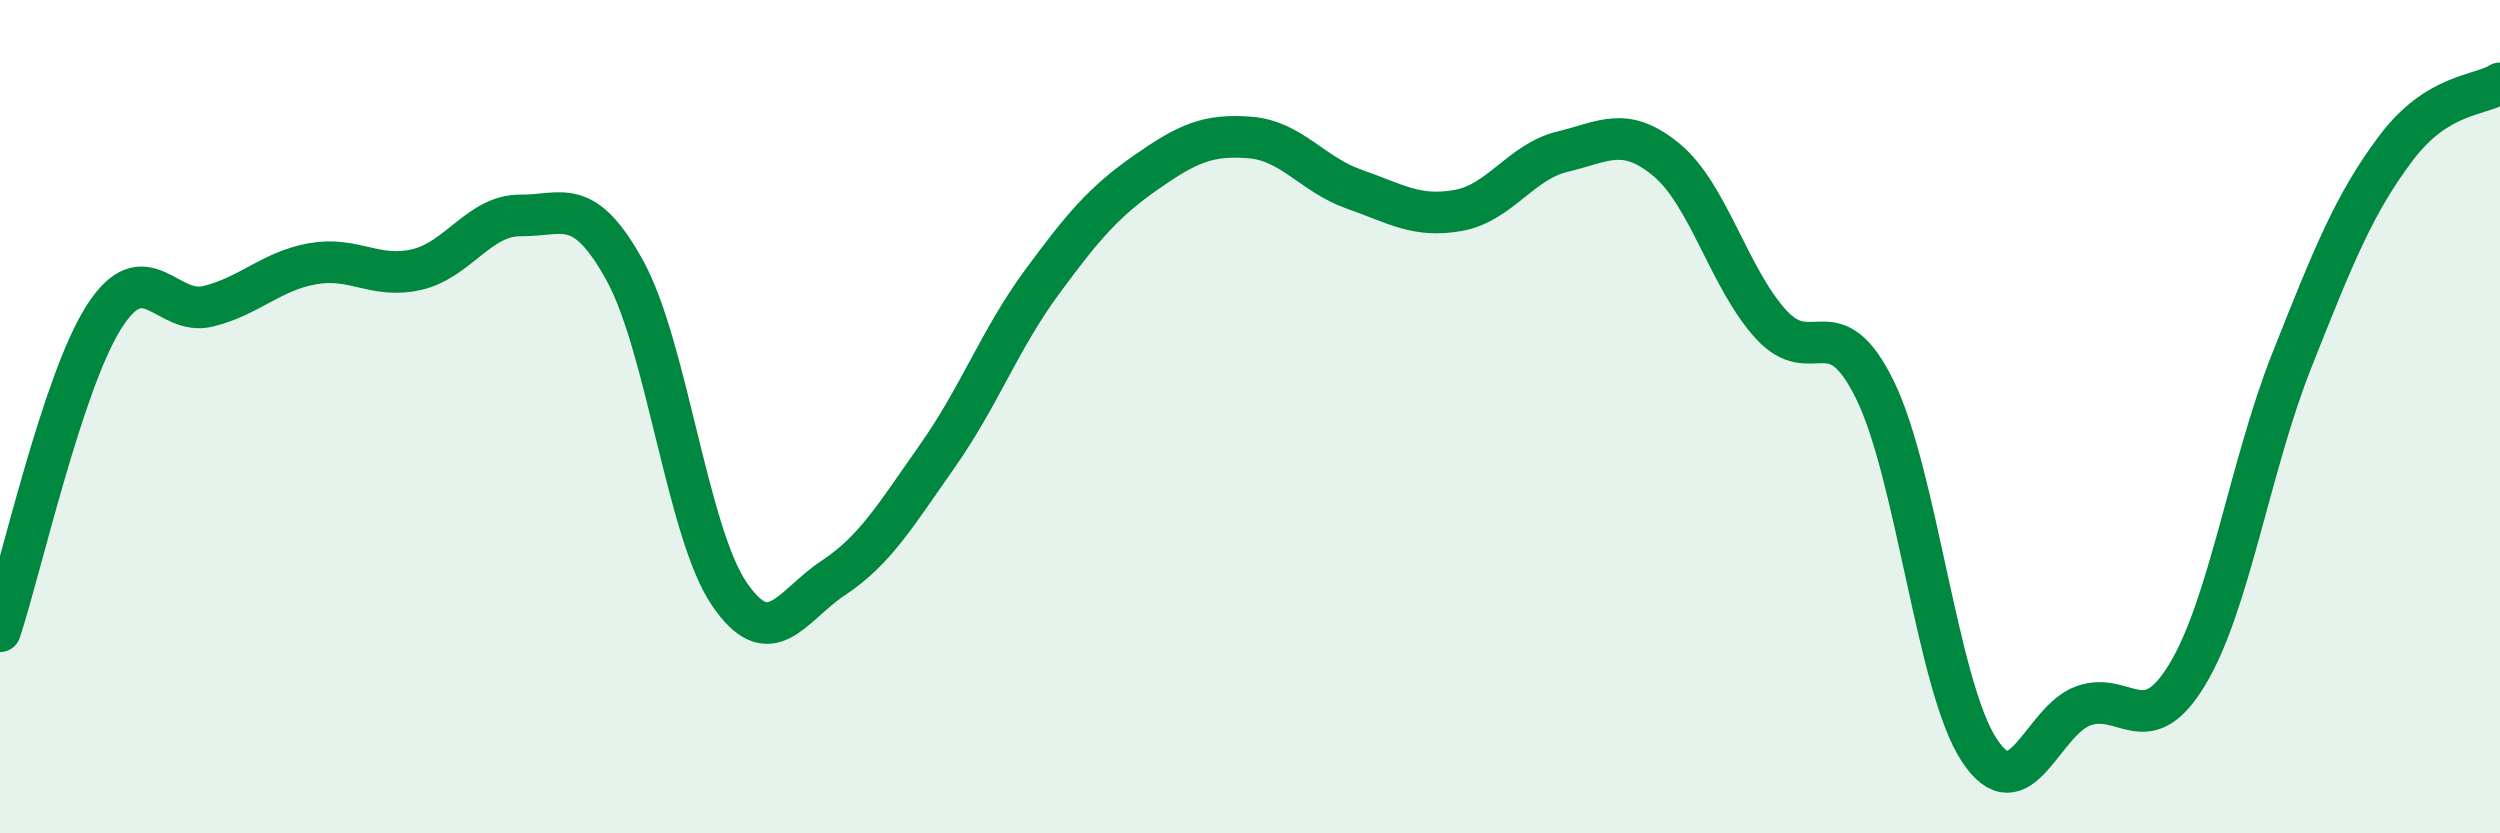
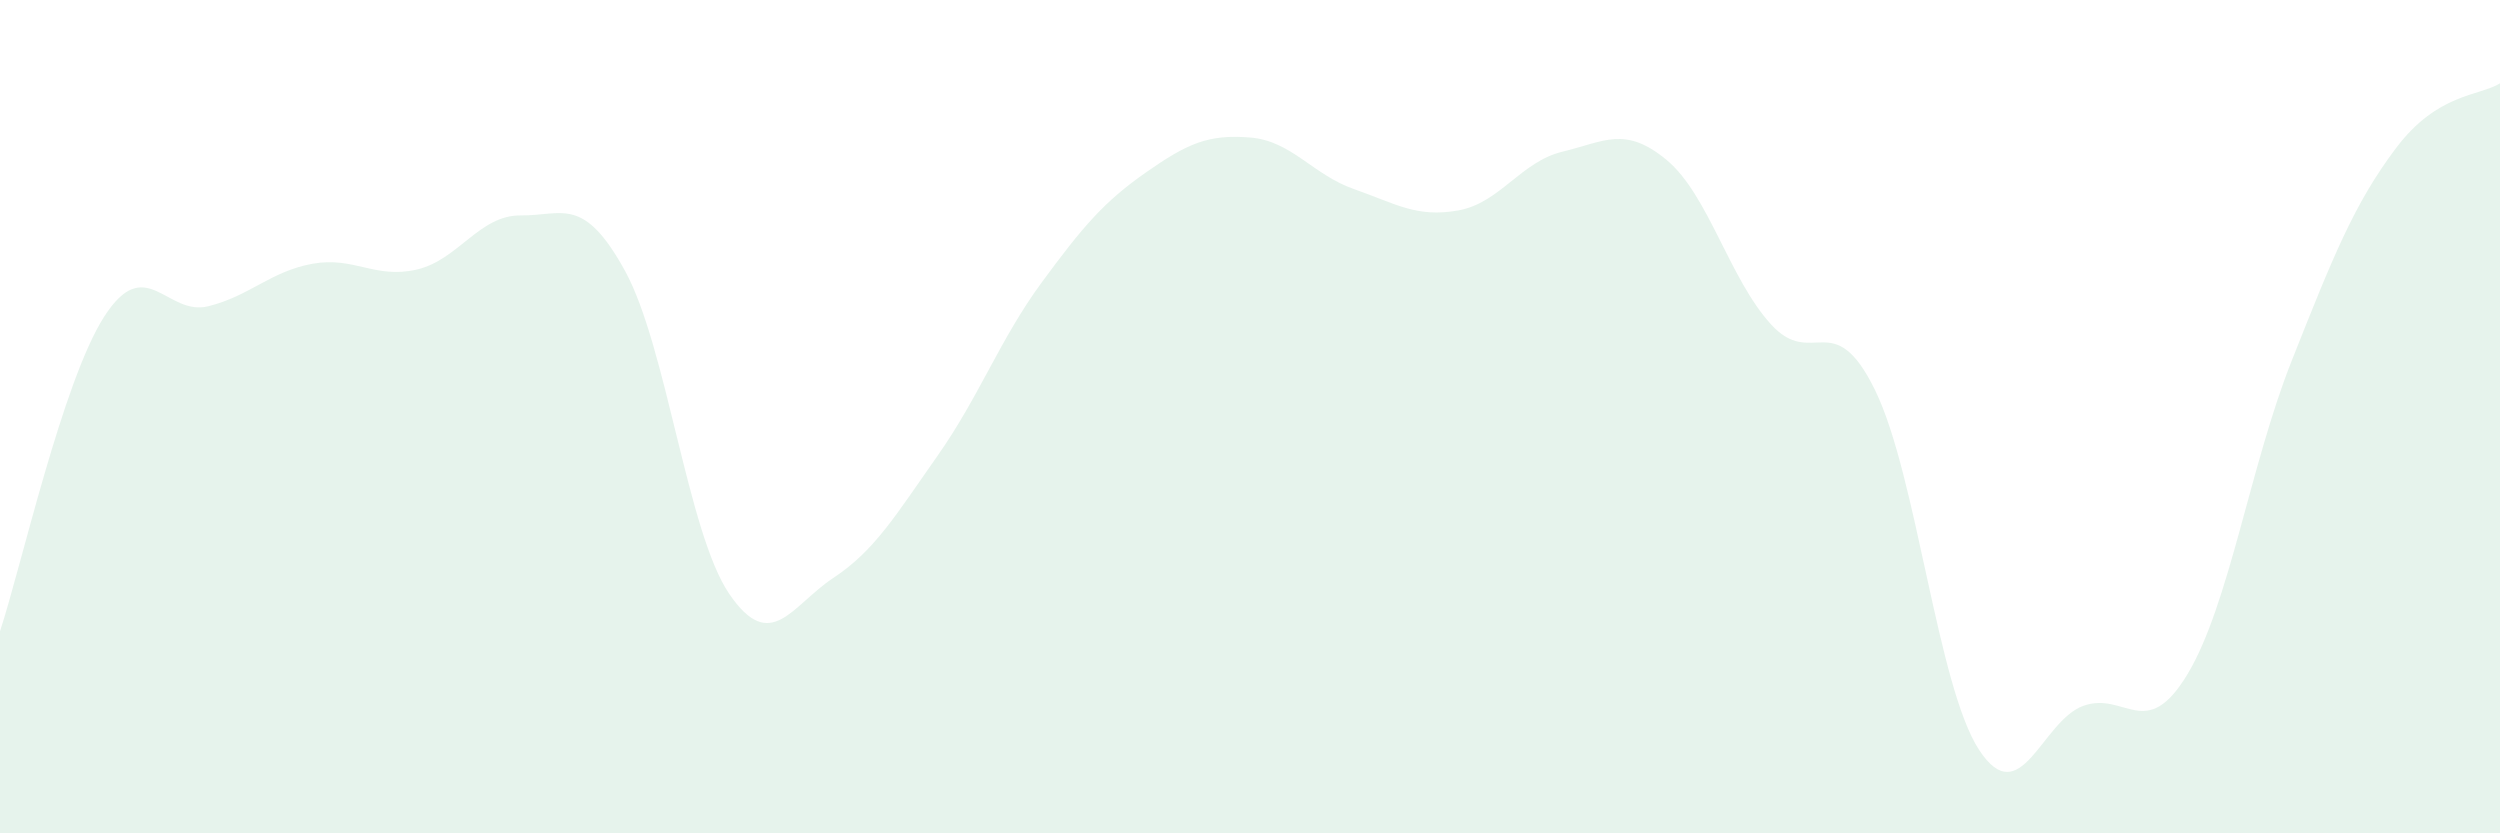
<svg xmlns="http://www.w3.org/2000/svg" width="60" height="20" viewBox="0 0 60 20">
  <path d="M 0,15.15 C 0.5,13.64 1.5,9.16 2.5,7.6 C 3.5,6.04 4,7.6 5,7.35 C 6,7.1 6.5,6.51 7.5,6.33 C 8.5,6.15 9,6.7 10,6.47 C 11,6.24 11.5,5.16 12.5,5.17 C 13.5,5.18 14,4.68 15,6.5 C 16,8.32 16.5,12.78 17.5,14.25 C 18.5,15.72 19,14.53 20,13.87 C 21,13.21 21.5,12.36 22.5,10.94 C 23.5,9.52 24,8.14 25,6.78 C 26,5.42 26.5,4.84 27.5,4.14 C 28.5,3.44 29,3.22 30,3.3 C 31,3.38 31.5,4.19 32.5,4.54 C 33.5,4.89 34,5.23 35,5.05 C 36,4.87 36.5,3.88 37.5,3.64 C 38.5,3.4 39,3.01 40,3.84 C 41,4.67 41.5,6.68 42.5,7.78 C 43.5,8.88 44,7.32 45,9.36 C 46,11.4 46.5,16.48 47.5,18 C 48.5,19.52 49,17.3 50,16.94 C 51,16.58 51.5,17.84 52.5,16.18 C 53.5,14.52 54,11.18 55,8.66 C 56,6.14 56.5,4.89 57.5,3.56 C 58.5,2.23 59.5,2.31 60,2L60 20L0 20Z" fill="#008740" opacity="0.1" stroke-linecap="round" stroke-linejoin="round" />
-   <path d="M 0,15.15 C 0.5,13.64 1.5,9.16 2.5,7.6 C 3.5,6.04 4,7.6 5,7.35 C 6,7.1 6.5,6.51 7.5,6.33 C 8.5,6.15 9,6.7 10,6.47 C 11,6.24 11.5,5.16 12.5,5.17 C 13.5,5.18 14,4.68 15,6.5 C 16,8.32 16.5,12.78 17.5,14.25 C 18.5,15.72 19,14.53 20,13.87 C 21,13.21 21.5,12.36 22.5,10.94 C 23.5,9.52 24,8.14 25,6.78 C 26,5.42 26.5,4.84 27.5,4.14 C 28.5,3.44 29,3.22 30,3.3 C 31,3.38 31.5,4.19 32.5,4.54 C 33.5,4.89 34,5.23 35,5.05 C 36,4.87 36.5,3.88 37.5,3.64 C 38.5,3.4 39,3.01 40,3.84 C 41,4.67 41.5,6.68 42.5,7.78 C 43.5,8.88 44,7.32 45,9.36 C 46,11.4 46.5,16.48 47.5,18 C 48.5,19.52 49,17.3 50,16.94 C 51,16.58 51.5,17.84 52.5,16.18 C 53.5,14.52 54,11.18 55,8.66 C 56,6.14 56.5,4.89 57.5,3.56 C 58.5,2.23 59.5,2.31 60,2" stroke="#008740" stroke-width="1" fill="none" stroke-linecap="round" stroke-linejoin="round" />
</svg>